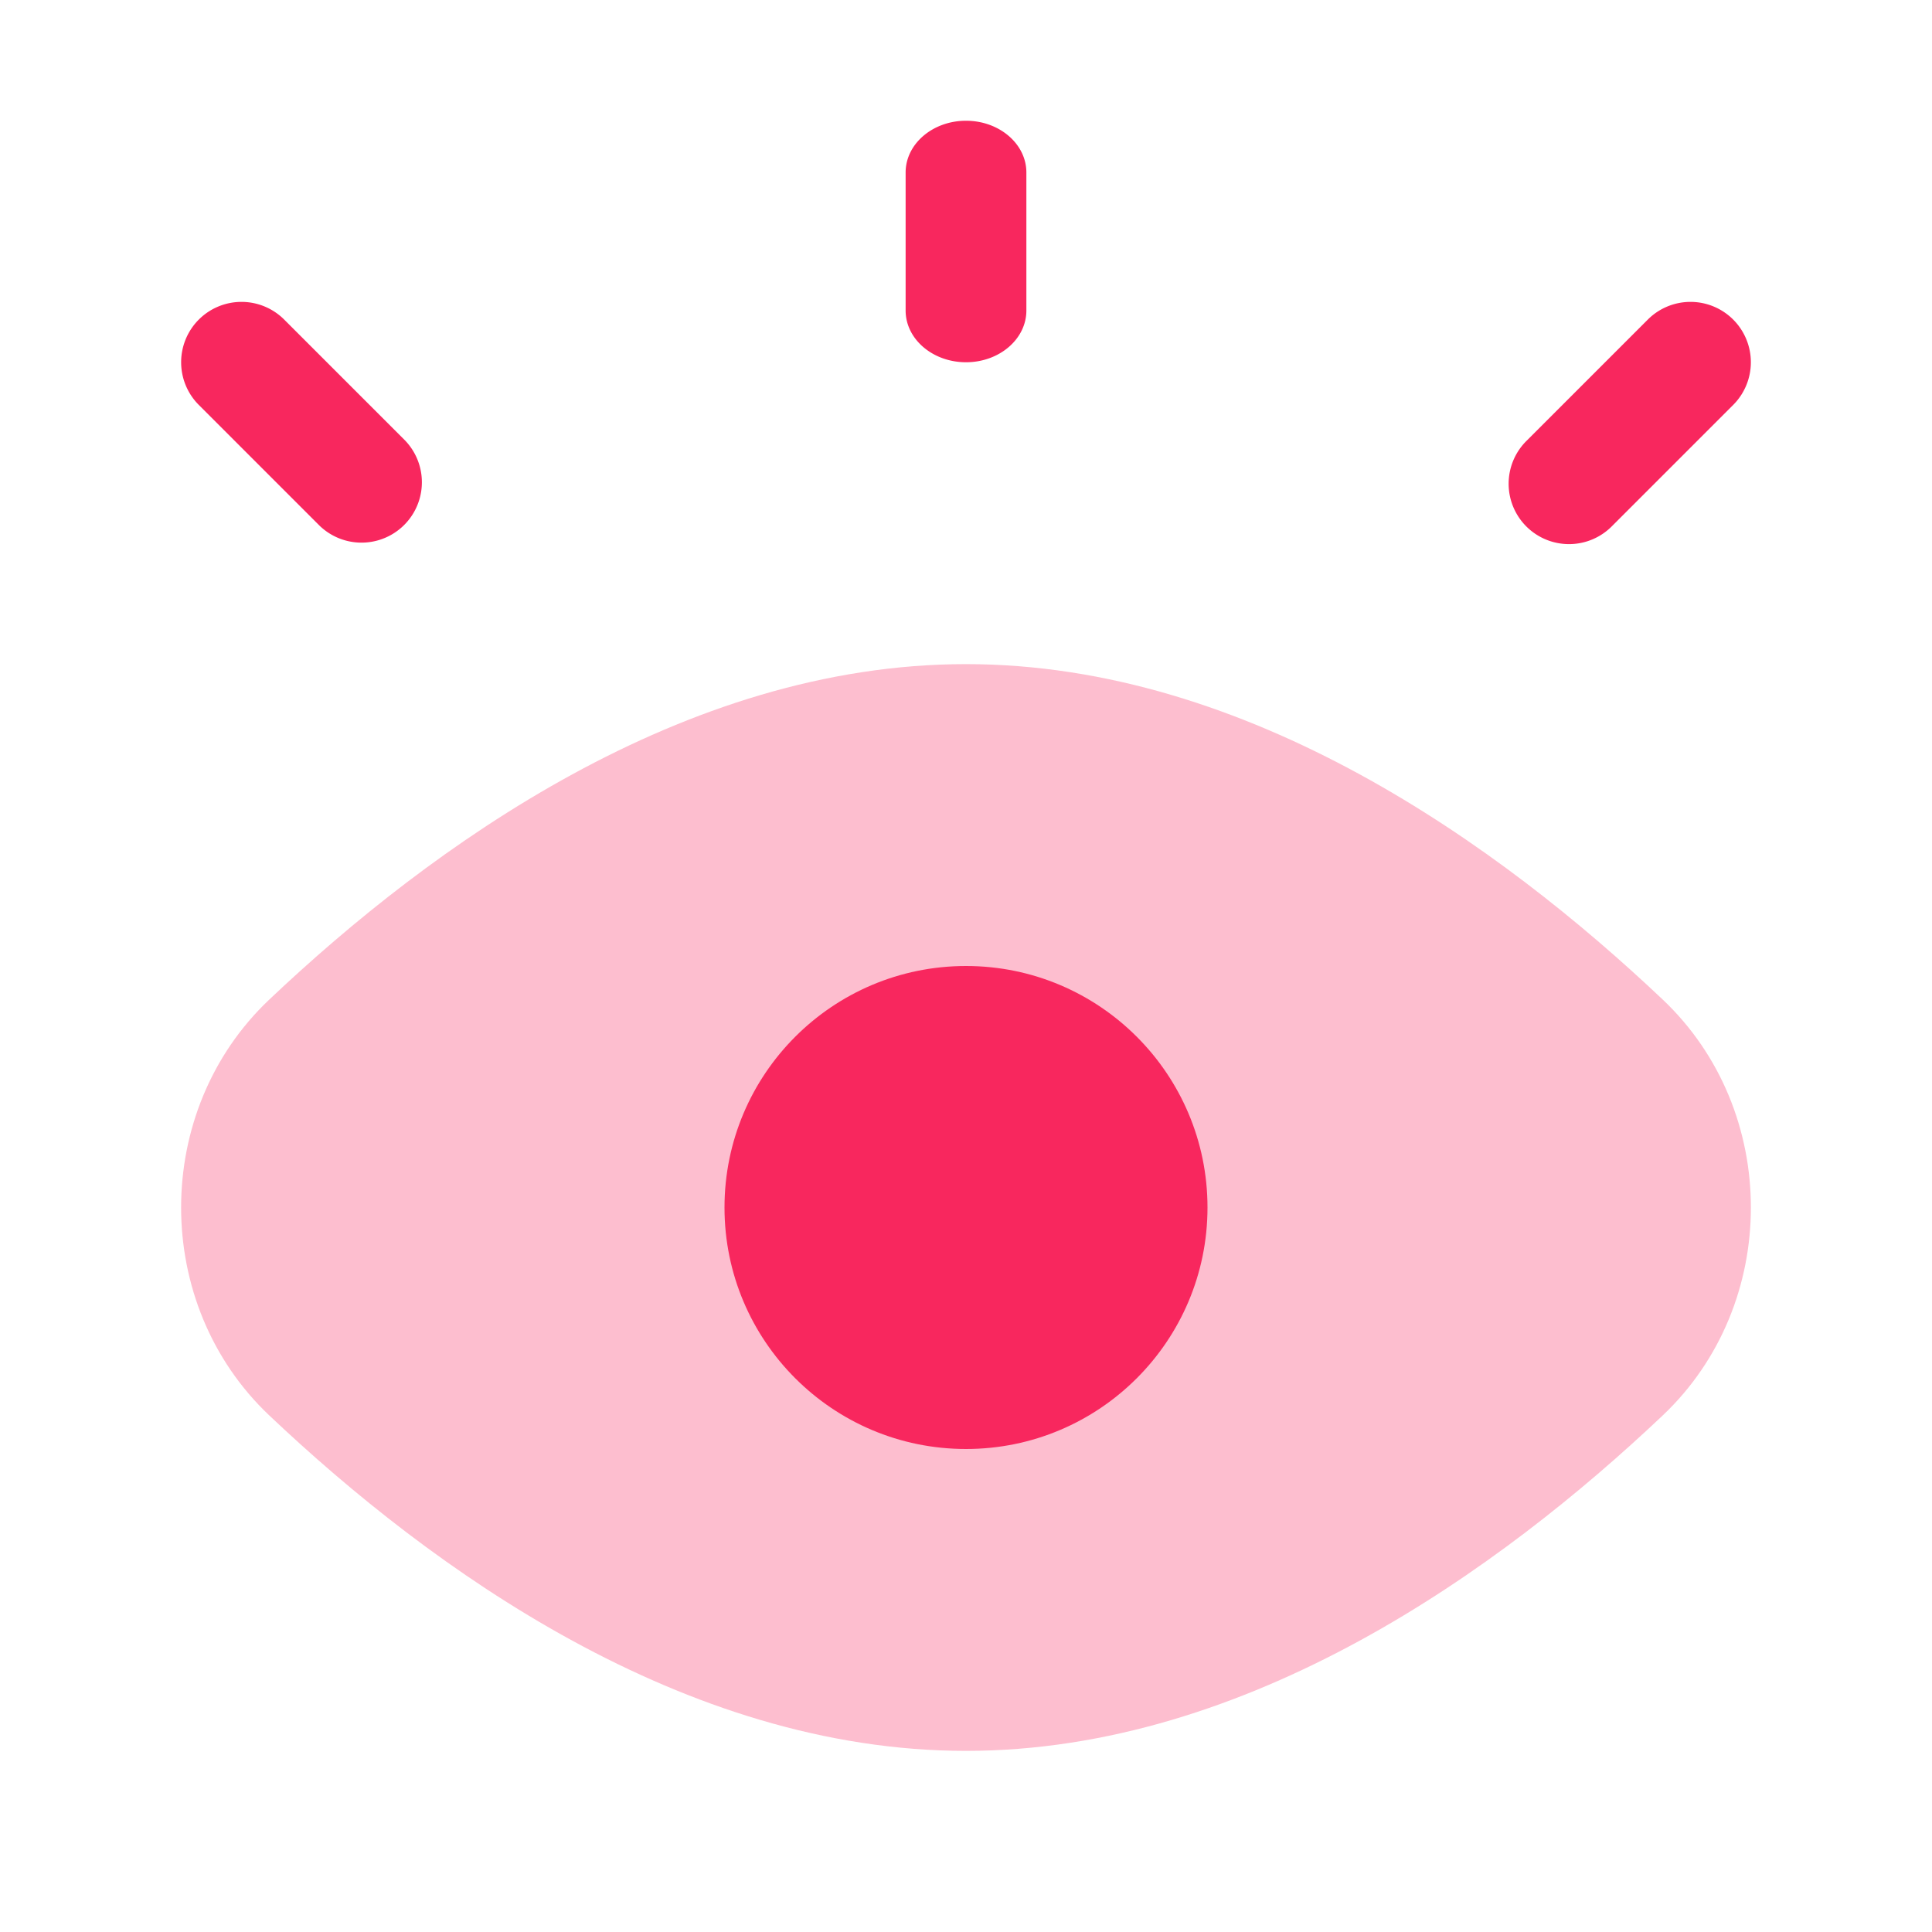
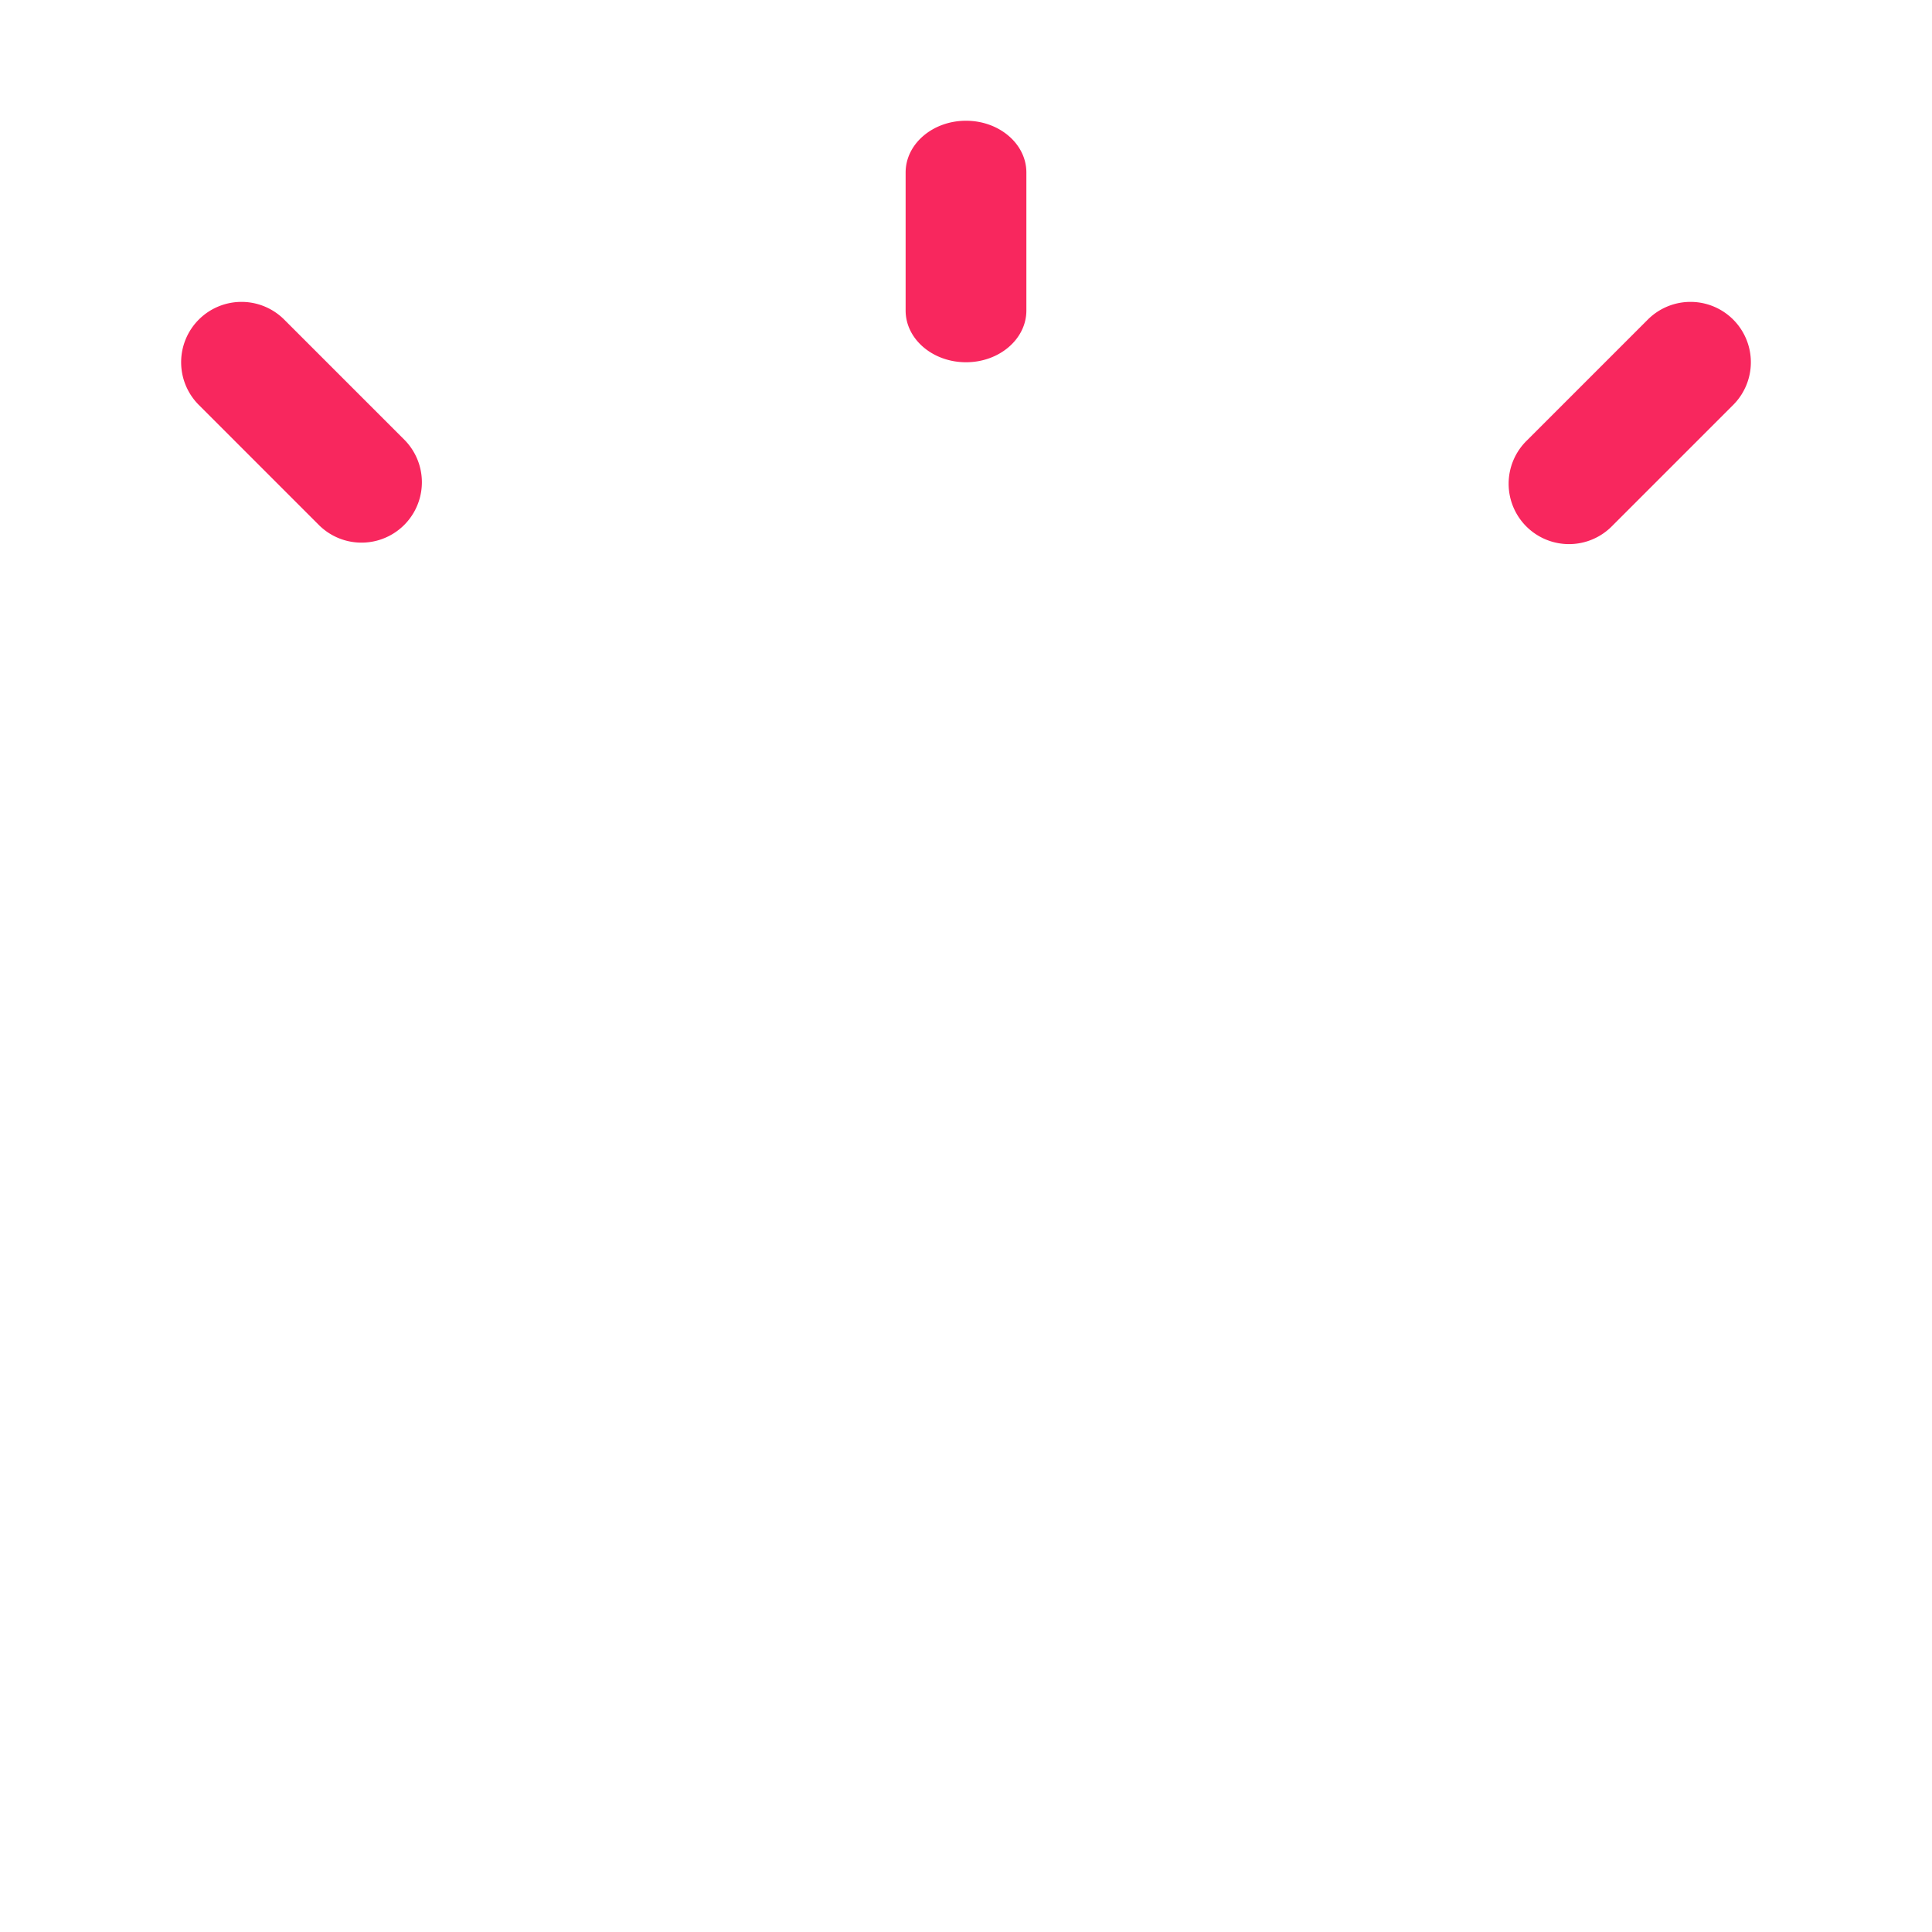
<svg xmlns="http://www.w3.org/2000/svg" width="32" height="32" fill="none">
-   <path fill="#F8275E" d="M27.54 16.556c1.947 1.842 1.947 5.046 0 6.888C24.857 25.984 20.686 29 16 29c-4.685 0-8.857-3.016-11.54-5.556-1.947-1.842-1.947-5.046 0-6.888C7.143 14.016 11.315 11 16 11c4.686 0 8.857 3.016 11.54 5.556Z" opacity=".3" />
-   <circle cx="16" cy="20" r="4" fill="#F8275E" />
  <path fill="#F8275E" fill-rule="evenodd" d="M16 2c.552 0 1 .384 1 .857v2.286c0 .473-.448.857-1 .857s-1-.384-1-.857V2.857c0-.473.448-.857 1-.857ZM3.293 5.293a1 1 0 0 1 1.414 0l2 2a1 1 0 0 1-1.414 1.414l-2-2a1 1 0 0 1 0-1.414Zm25.414 0a1 1 0 0 1 0 1.414l-2 2a1 1 0 1 1-1.414-1.414l2-2a1 1 0 0 1 1.414 0Z" clip-rule="evenodd" />
</svg>